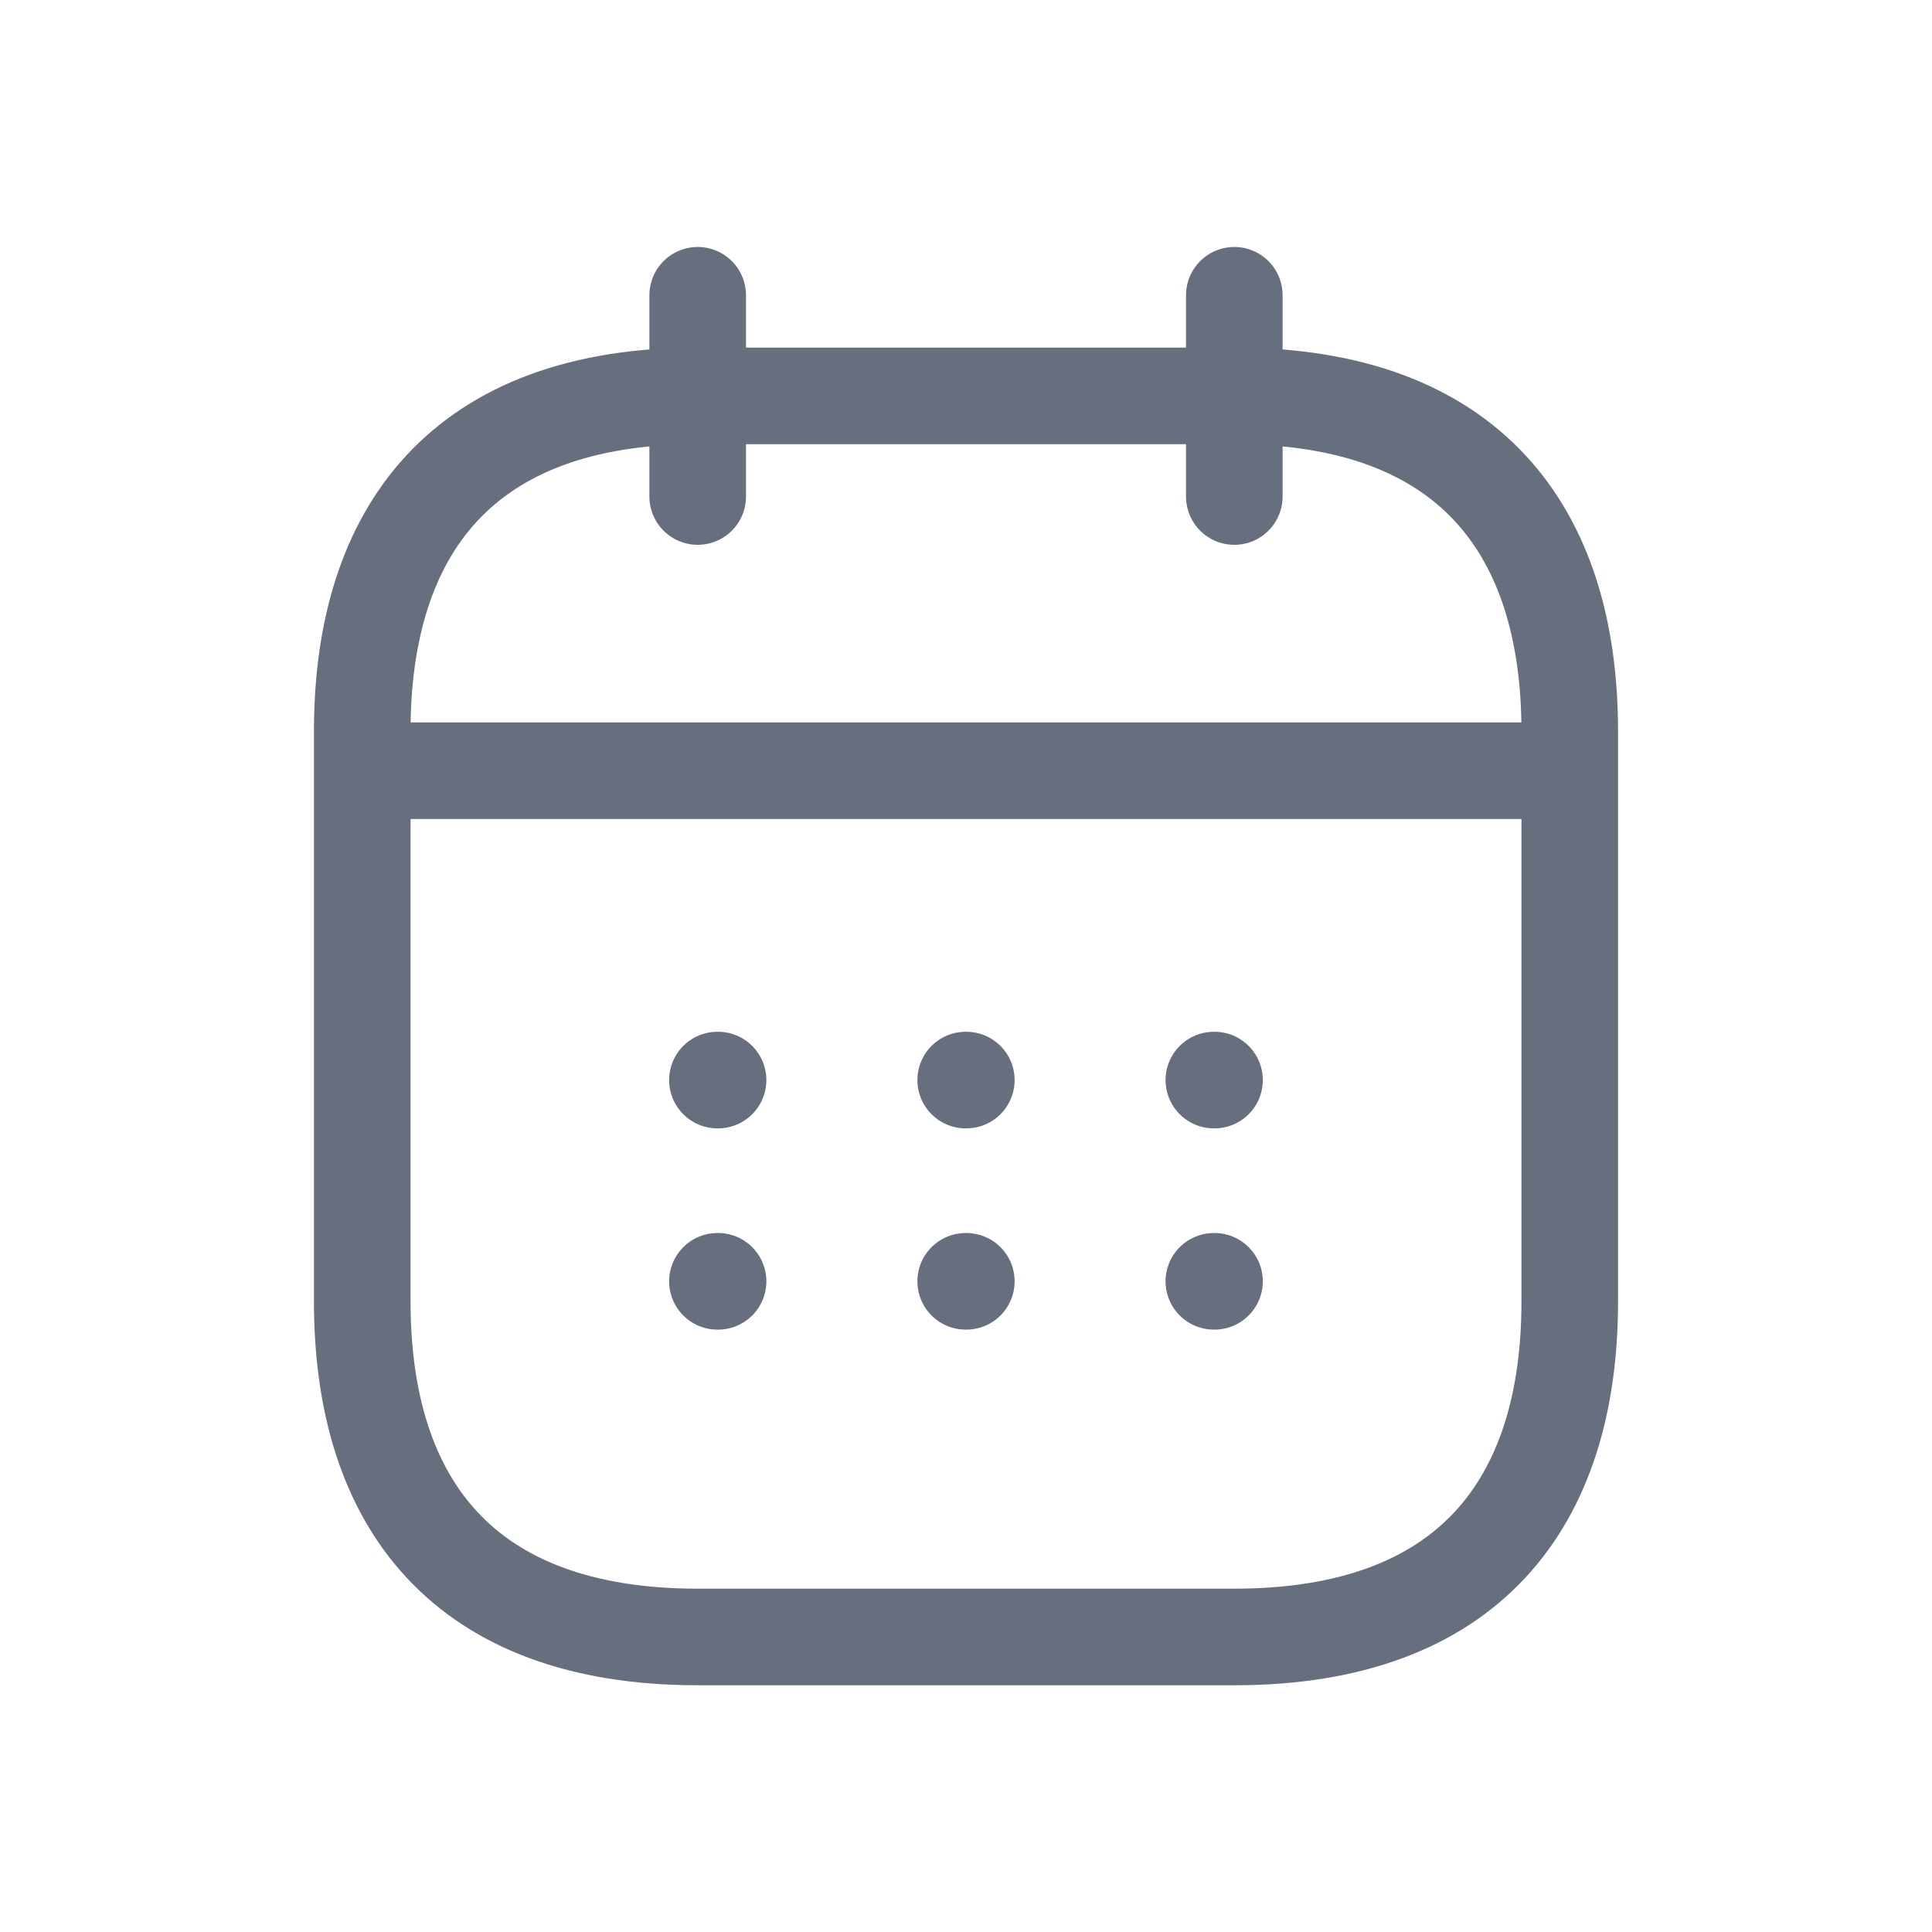
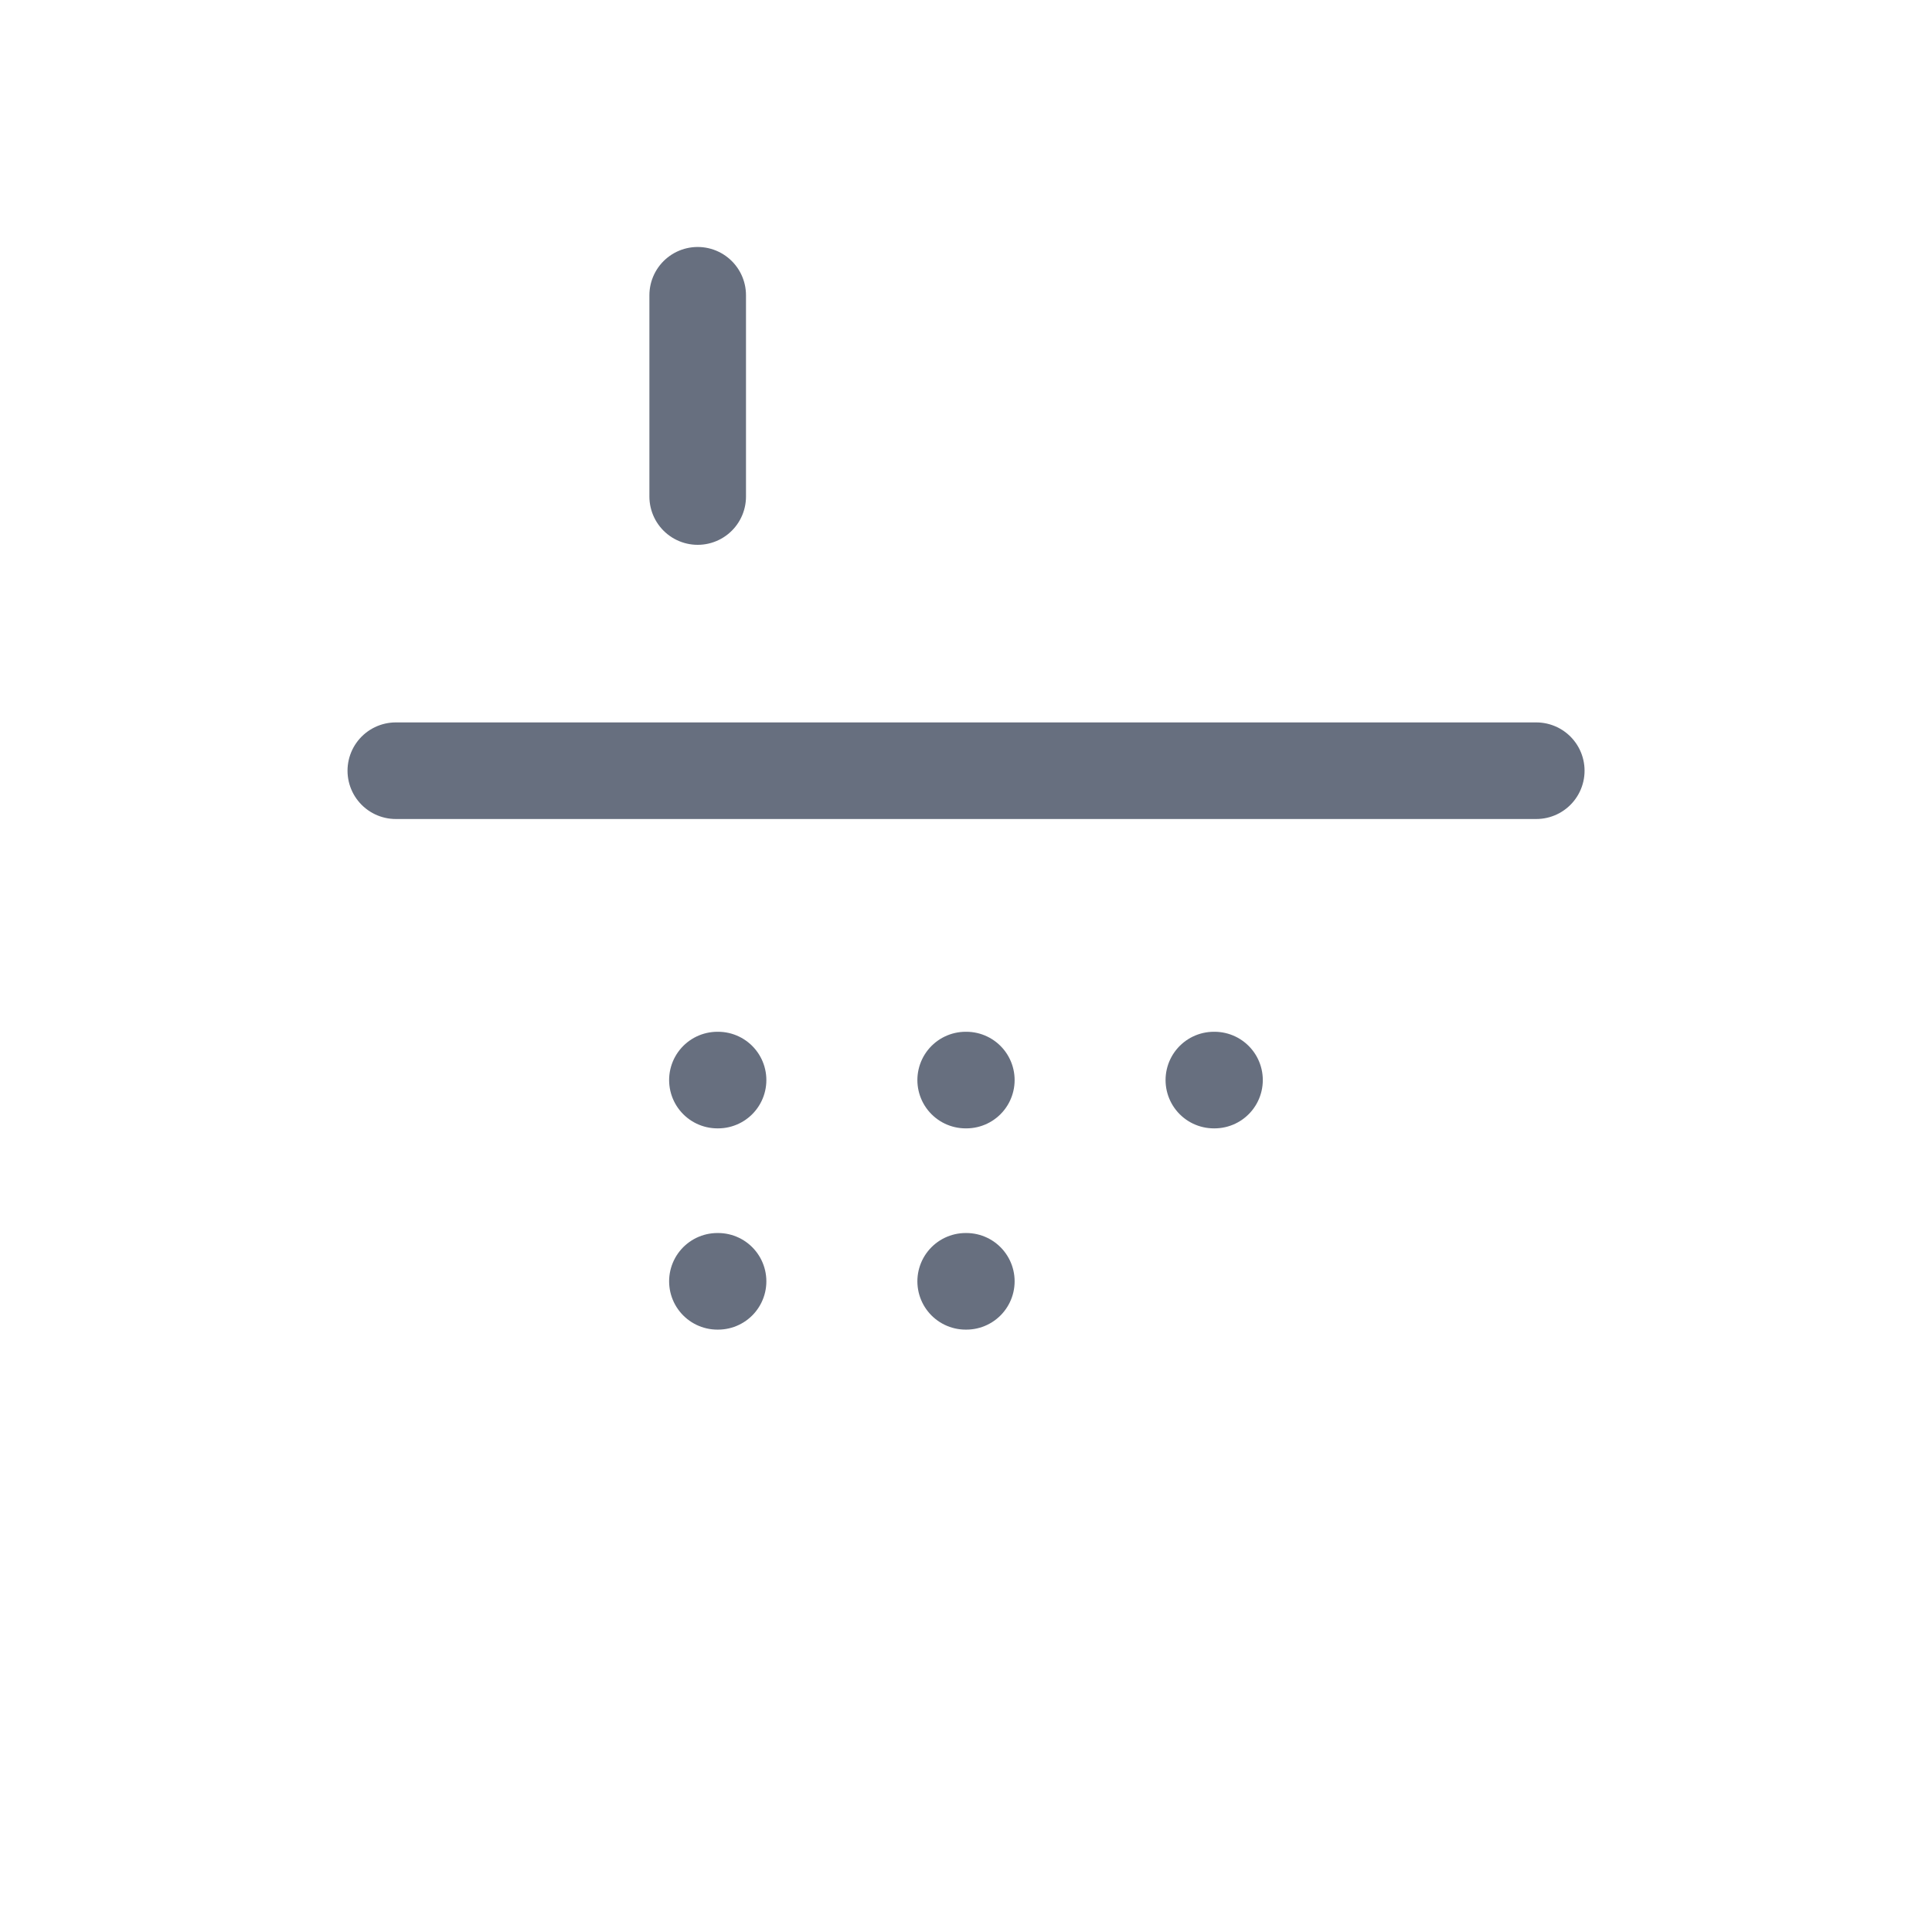
<svg xmlns="http://www.w3.org/2000/svg" width="24" height="24" viewBox="0 0 24 24" fill="none">
  <path d="M8.667 3.668V6.168" stroke="#676F7F" stroke-width="1.2" stroke-miterlimit="10" stroke-linecap="round" stroke-linejoin="round" />
-   <path d="M15.333 3.668V6.168" stroke="#676F7F" stroke-width="1.2" stroke-miterlimit="10" stroke-linecap="round" stroke-linejoin="round" />
  <path d="M4.917 9.574H19.084" stroke="#676F7F" stroke-width="1.2" stroke-miterlimit="10" stroke-linecap="round" stroke-linejoin="round" />
-   <path d="M19.5 9.085V16.168C19.5 18.668 18.25 20.335 15.333 20.335H8.667C5.75 20.335 4.5 18.668 4.5 16.168V9.085C4.5 6.585 5.75 4.918 8.667 4.918H15.333C18.25 4.918 19.5 6.585 19.5 9.085Z" stroke="#676F7F" stroke-width="1.2" stroke-miterlimit="10" stroke-linecap="round" stroke-linejoin="round" />
  <path d="M15.079 13.417H15.087" stroke="#676F7F" stroke-width="1.2" stroke-linecap="round" stroke-linejoin="round" />
-   <path d="M15.079 15.917H15.087" stroke="#676F7F" stroke-width="1.2" stroke-linecap="round" stroke-linejoin="round" />
  <path d="M11.996 13.417H12.004" stroke="#676F7F" stroke-width="1.2" stroke-linecap="round" stroke-linejoin="round" />
  <path d="M11.996 15.917H12.004" stroke="#676F7F" stroke-width="1.2" stroke-linecap="round" stroke-linejoin="round" />
  <path d="M8.912 13.417H8.92" stroke="#676F7F" stroke-width="1.2" stroke-linecap="round" stroke-linejoin="round" />
  <path d="M8.912 15.917H8.92" stroke="#676F7F" stroke-width="1.2" stroke-linecap="round" stroke-linejoin="round" />
</svg>